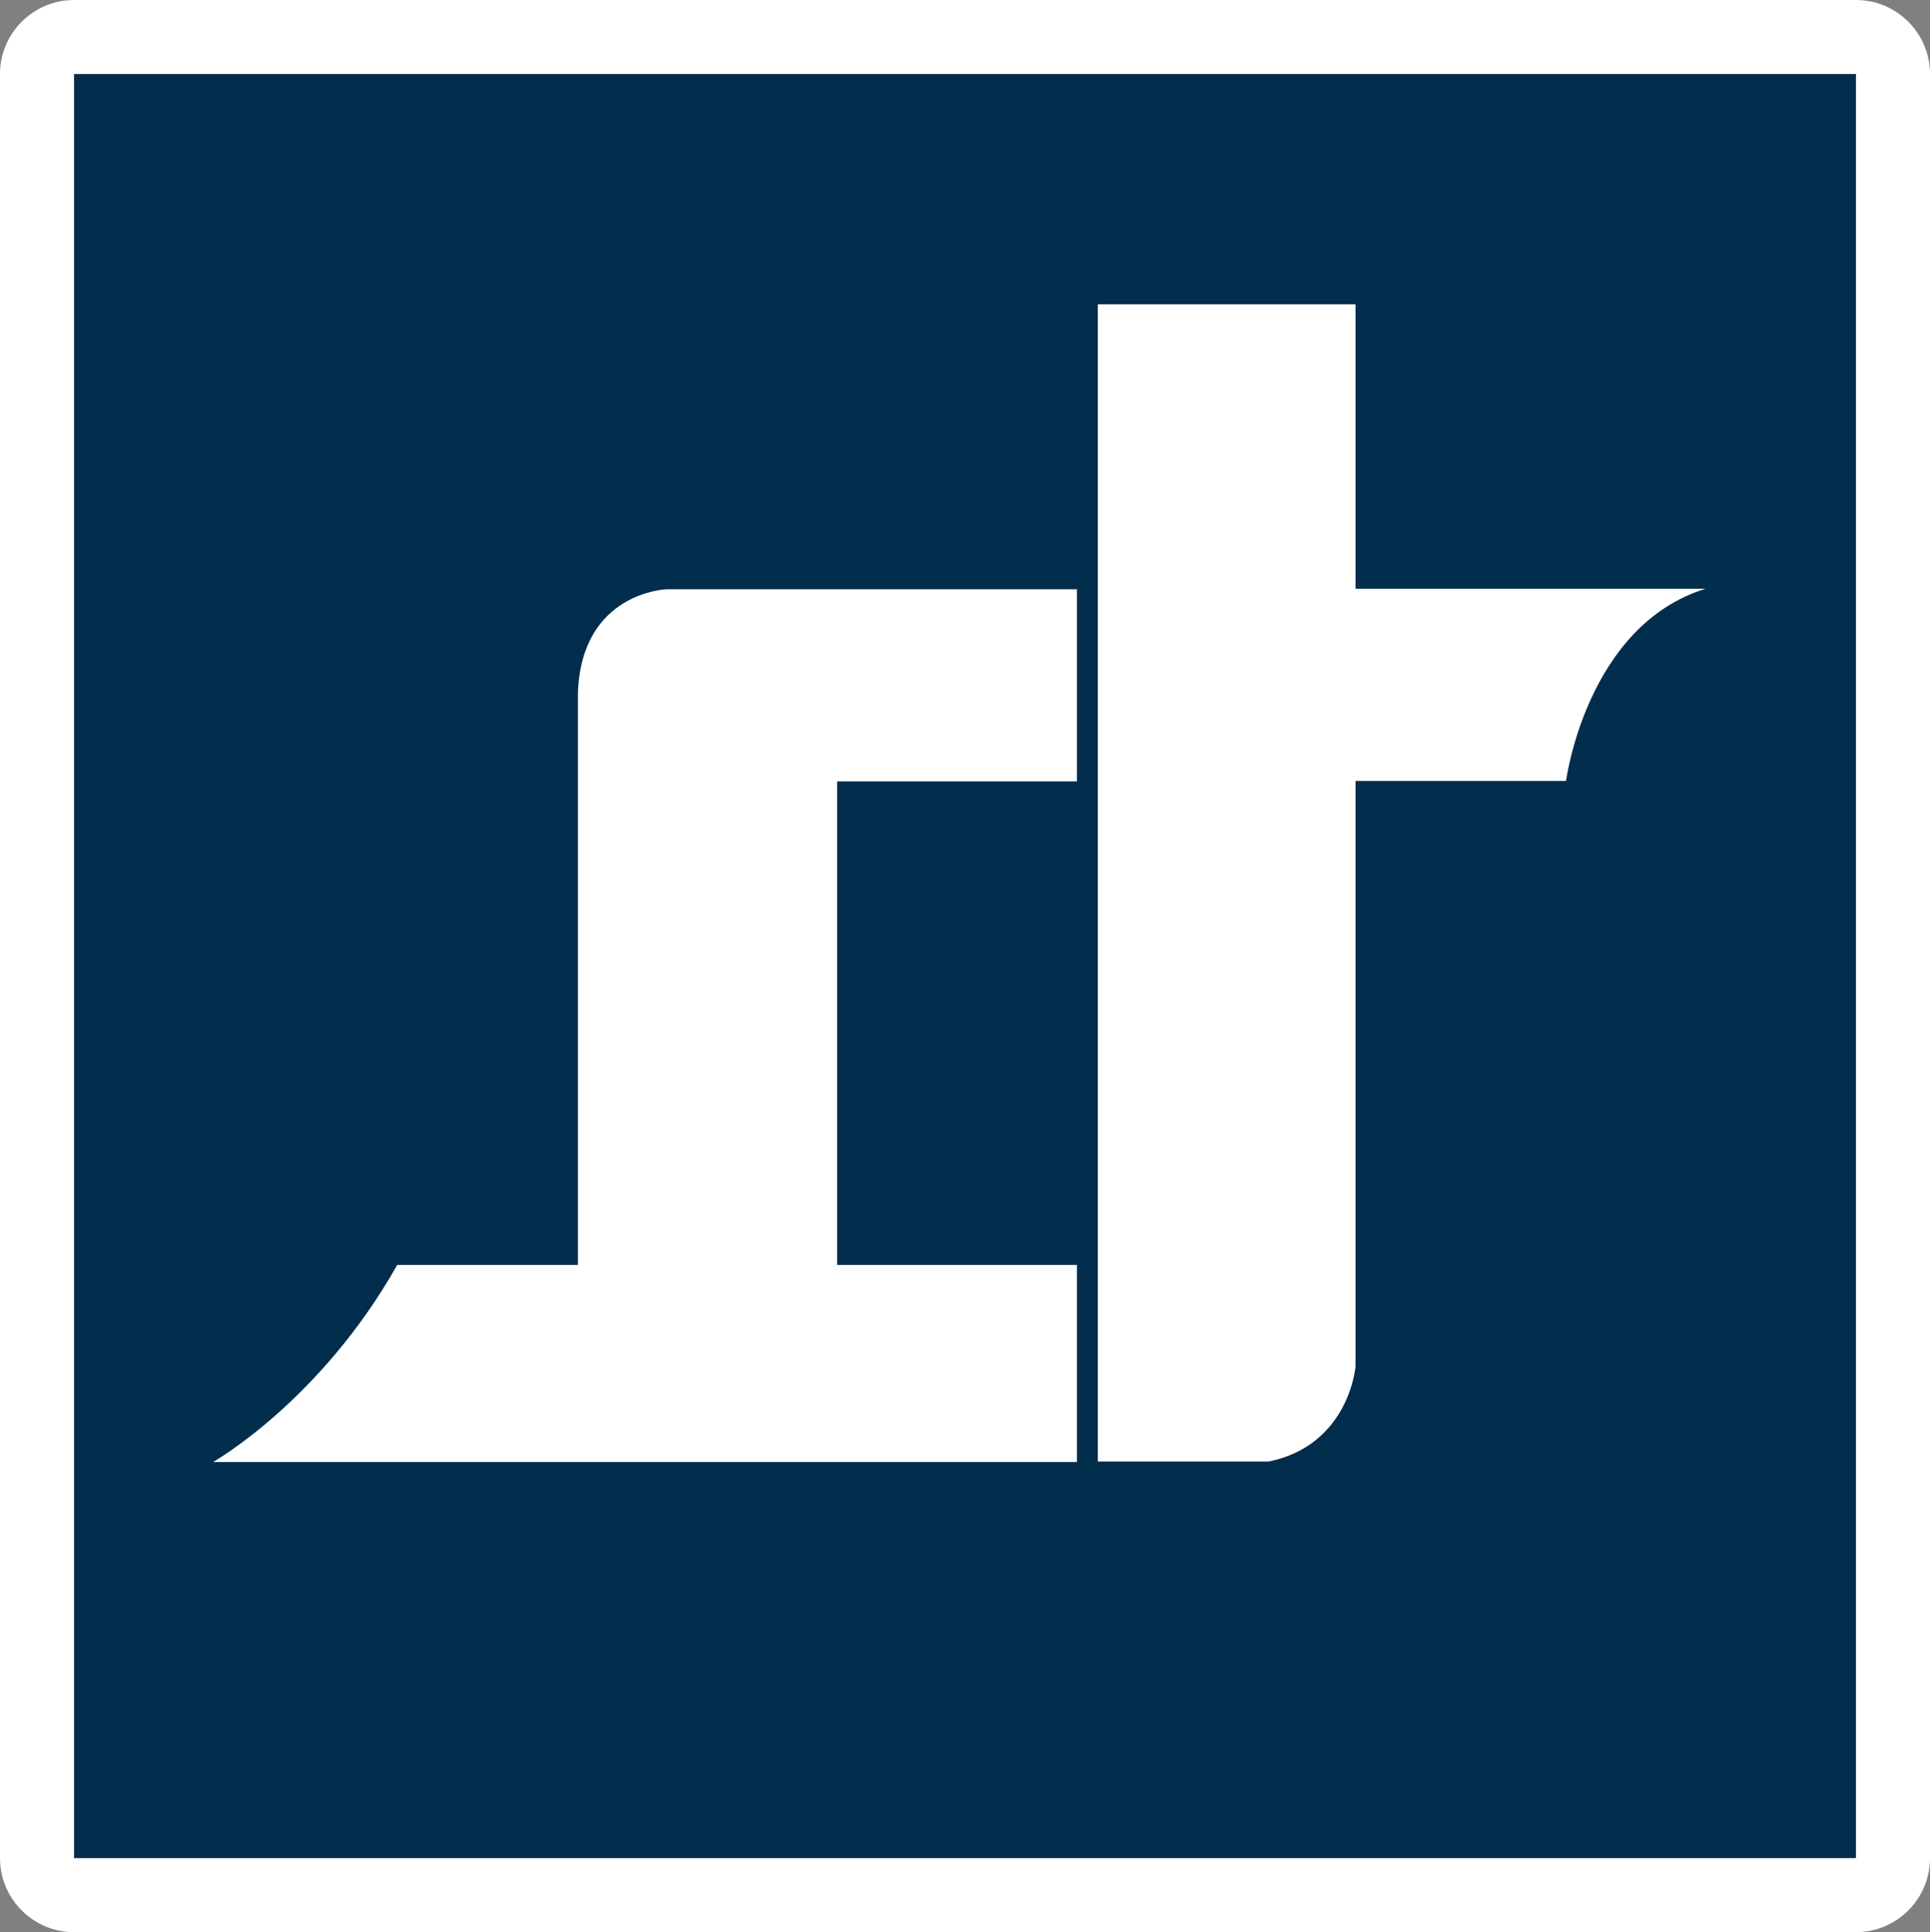
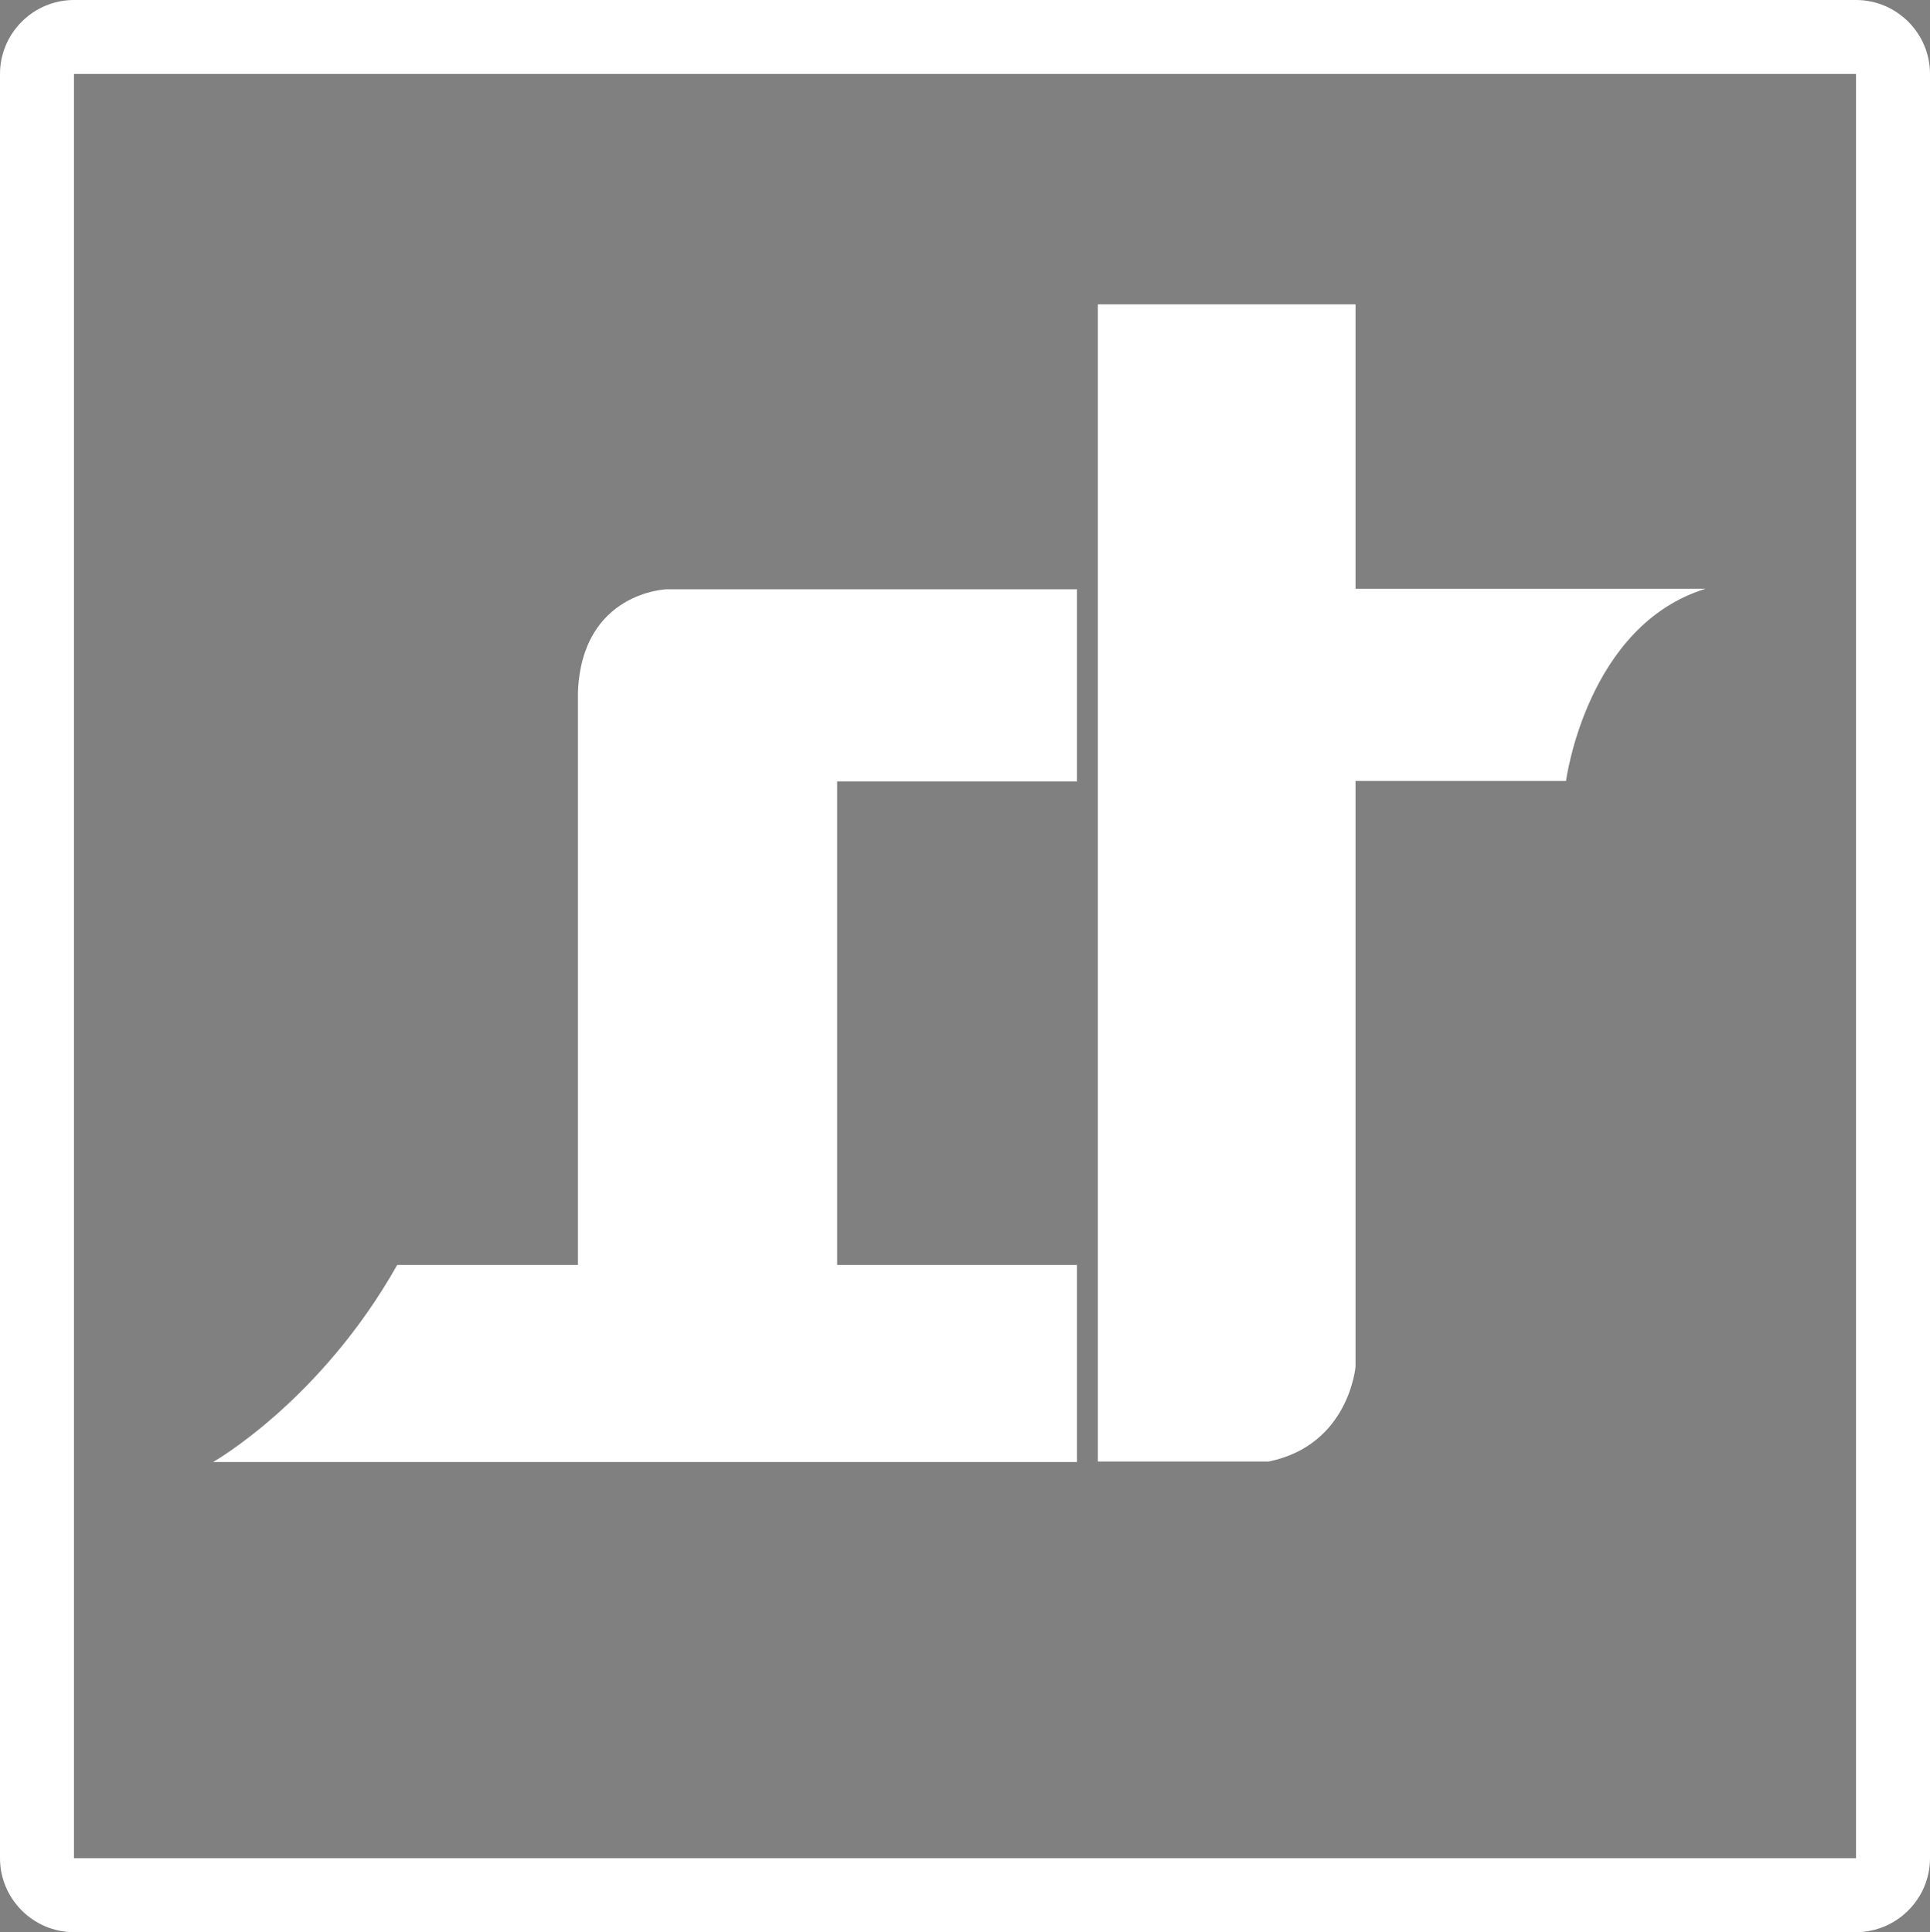
<svg xmlns="http://www.w3.org/2000/svg" id="a" width="388.7" height="389.2" viewBox="0 0 388.7 389.2">
  <rect x="0" y="0" width="388.7" height="389.2" fill="#808080" stroke="none" />
  <defs>
    <style>.b{fill-rule:evenodd;}.b,.c{fill:#fff;}.d{fill:#022d4d;}</style>
  </defs>
-   <rect class="d" x="14.9" y="14.9" width="358.9" height="359.4" />
  <path class="b" d="M221.1,61.3h51.9v57.3h70.5c-24,7.4-28.1,38.7-28.1,38.7h-42.4v118s-1.3,15.8-17.5,19.1h-34.4V61.3Z" />
  <path class="b" d="M216.9,254.8v39.7H42.9s21.6-12.2,37.1-39.7h36.4v-115.4c.8-20.2,17.9-20.7,17.9-20.7h82.6v38.7h-48.3v97.4h48.3Z" />
  <path class="c" d="M373.8,14.9v359.4H14.9V14.9h358.9M373.8,0H14.9C6.7,0,0,6.7,0,14.9v359.4c0,8.2,6.7,14.9,14.9,14.9h358.9c8.2,0,14.9-6.7,14.9-14.9h0V14.9c0-8.2-6.7-14.9-14.9-14.9Z" />
</svg>